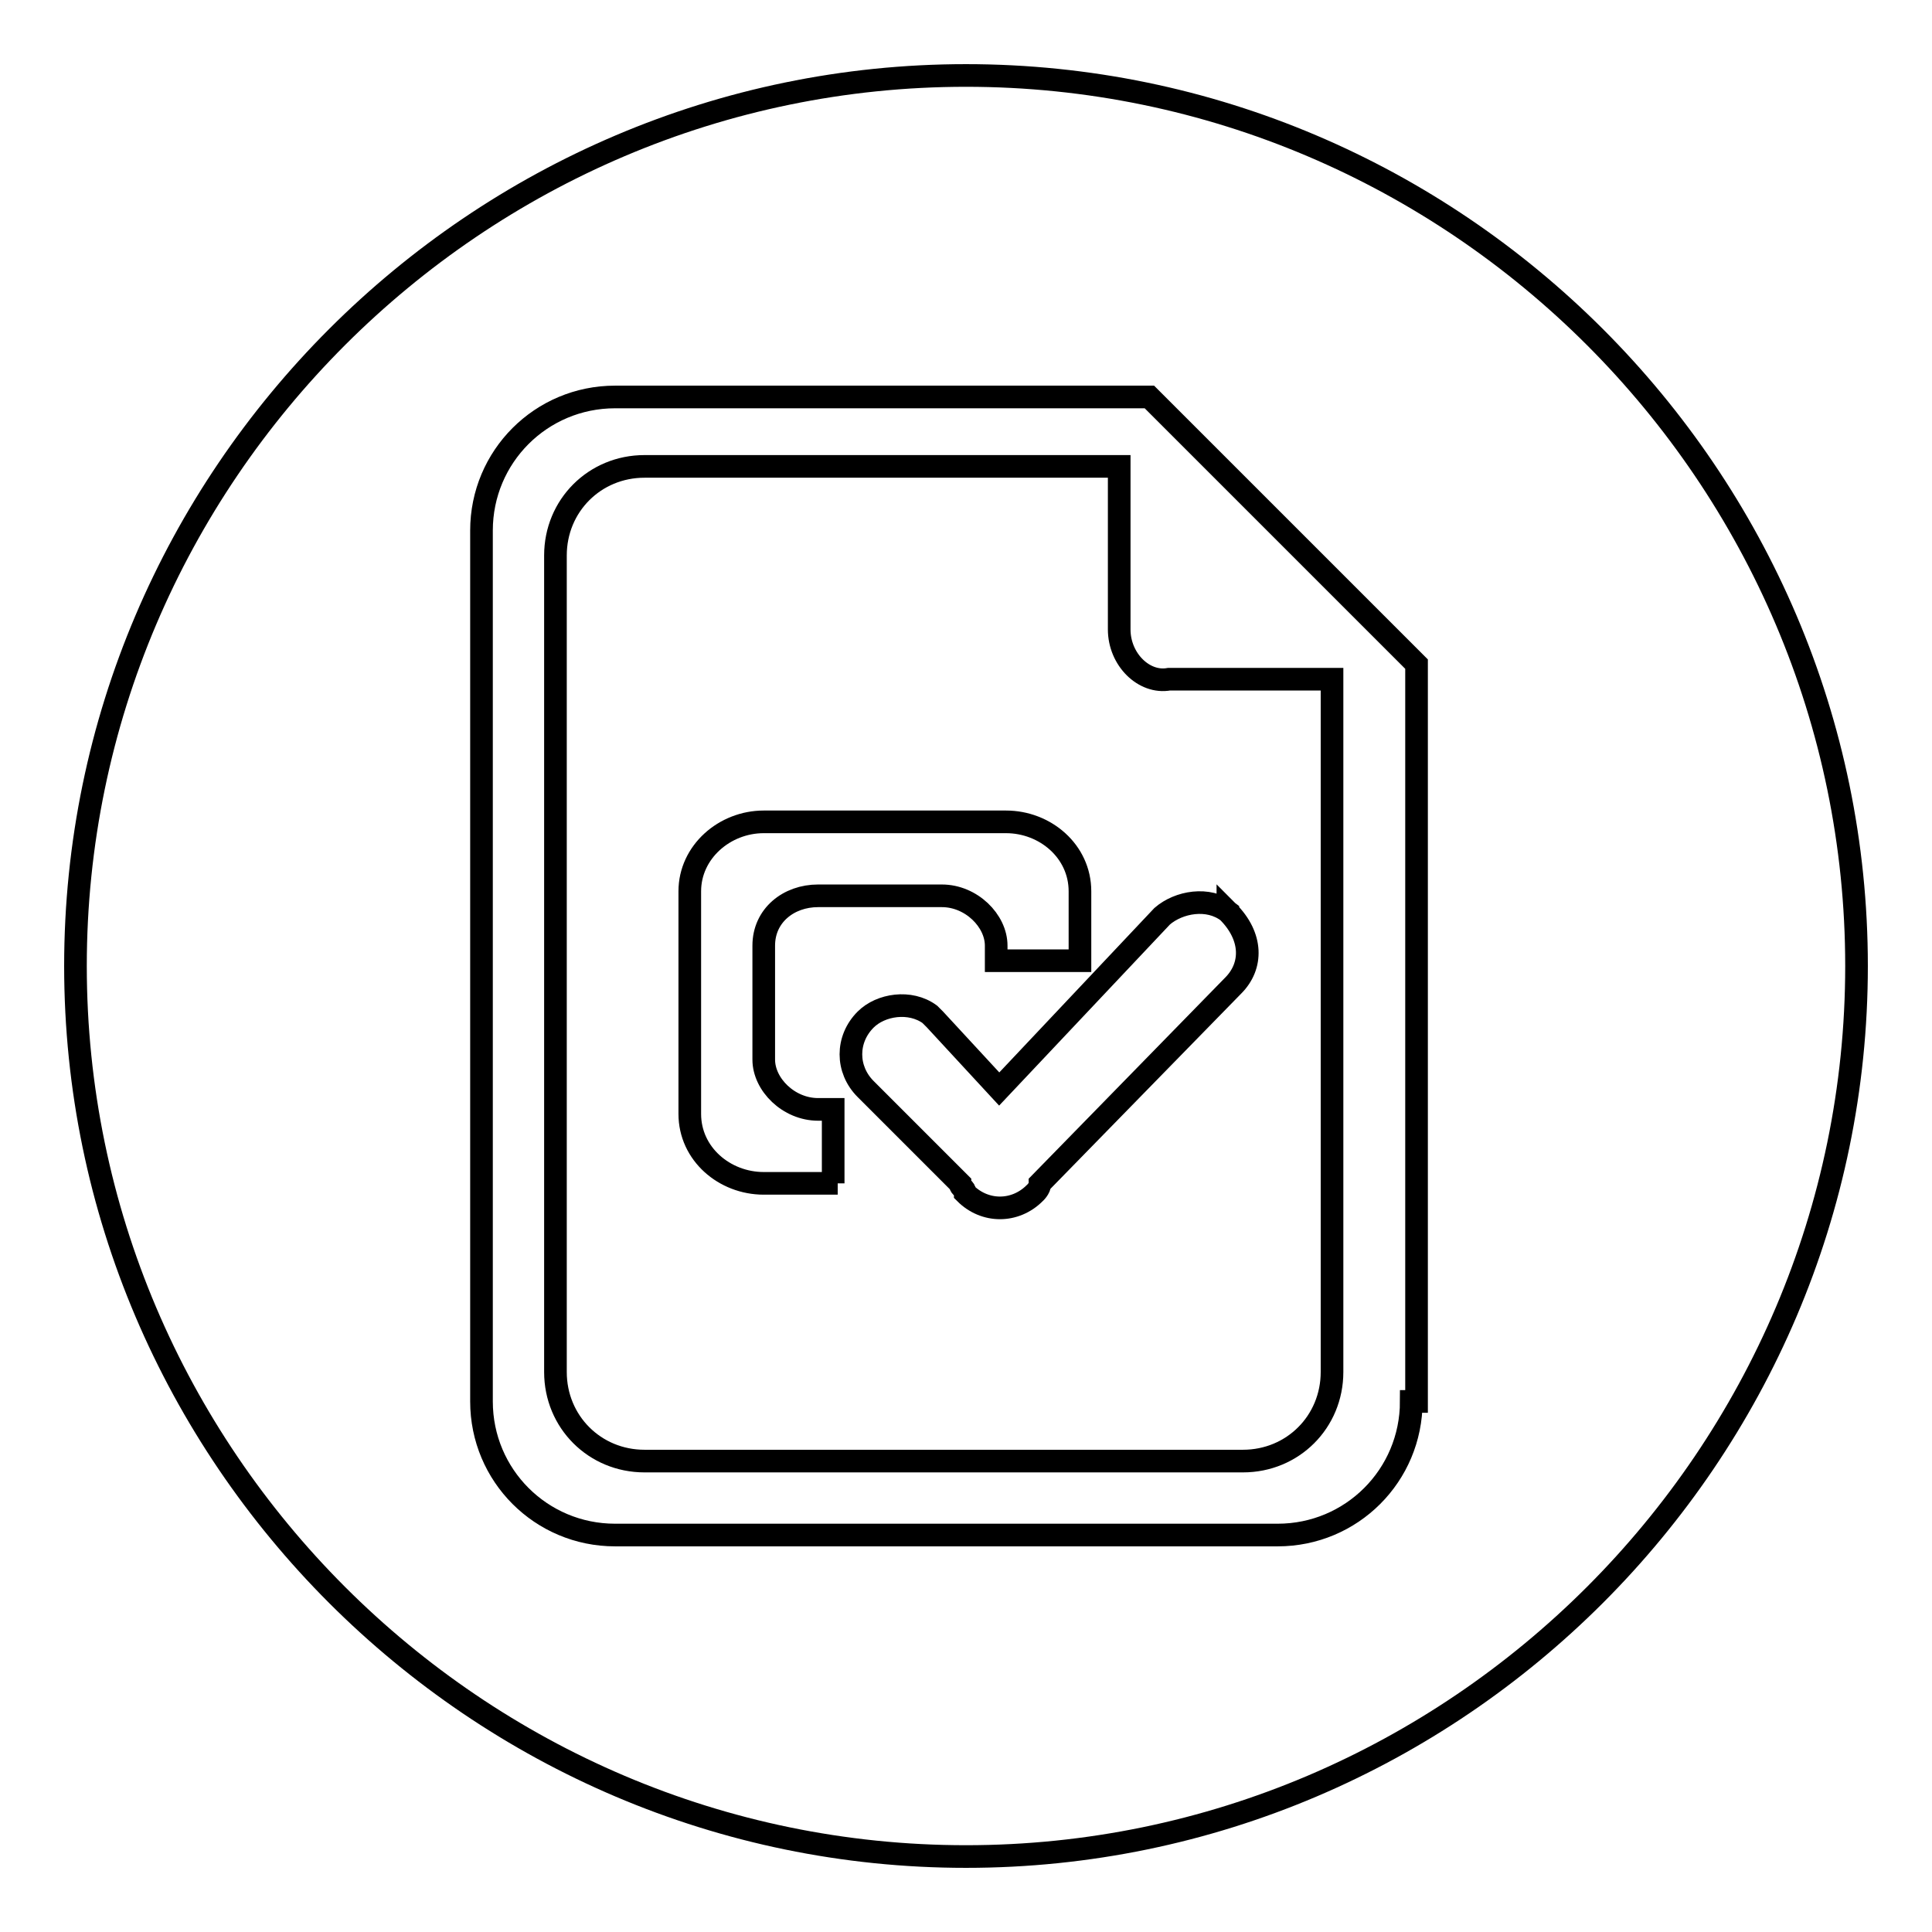
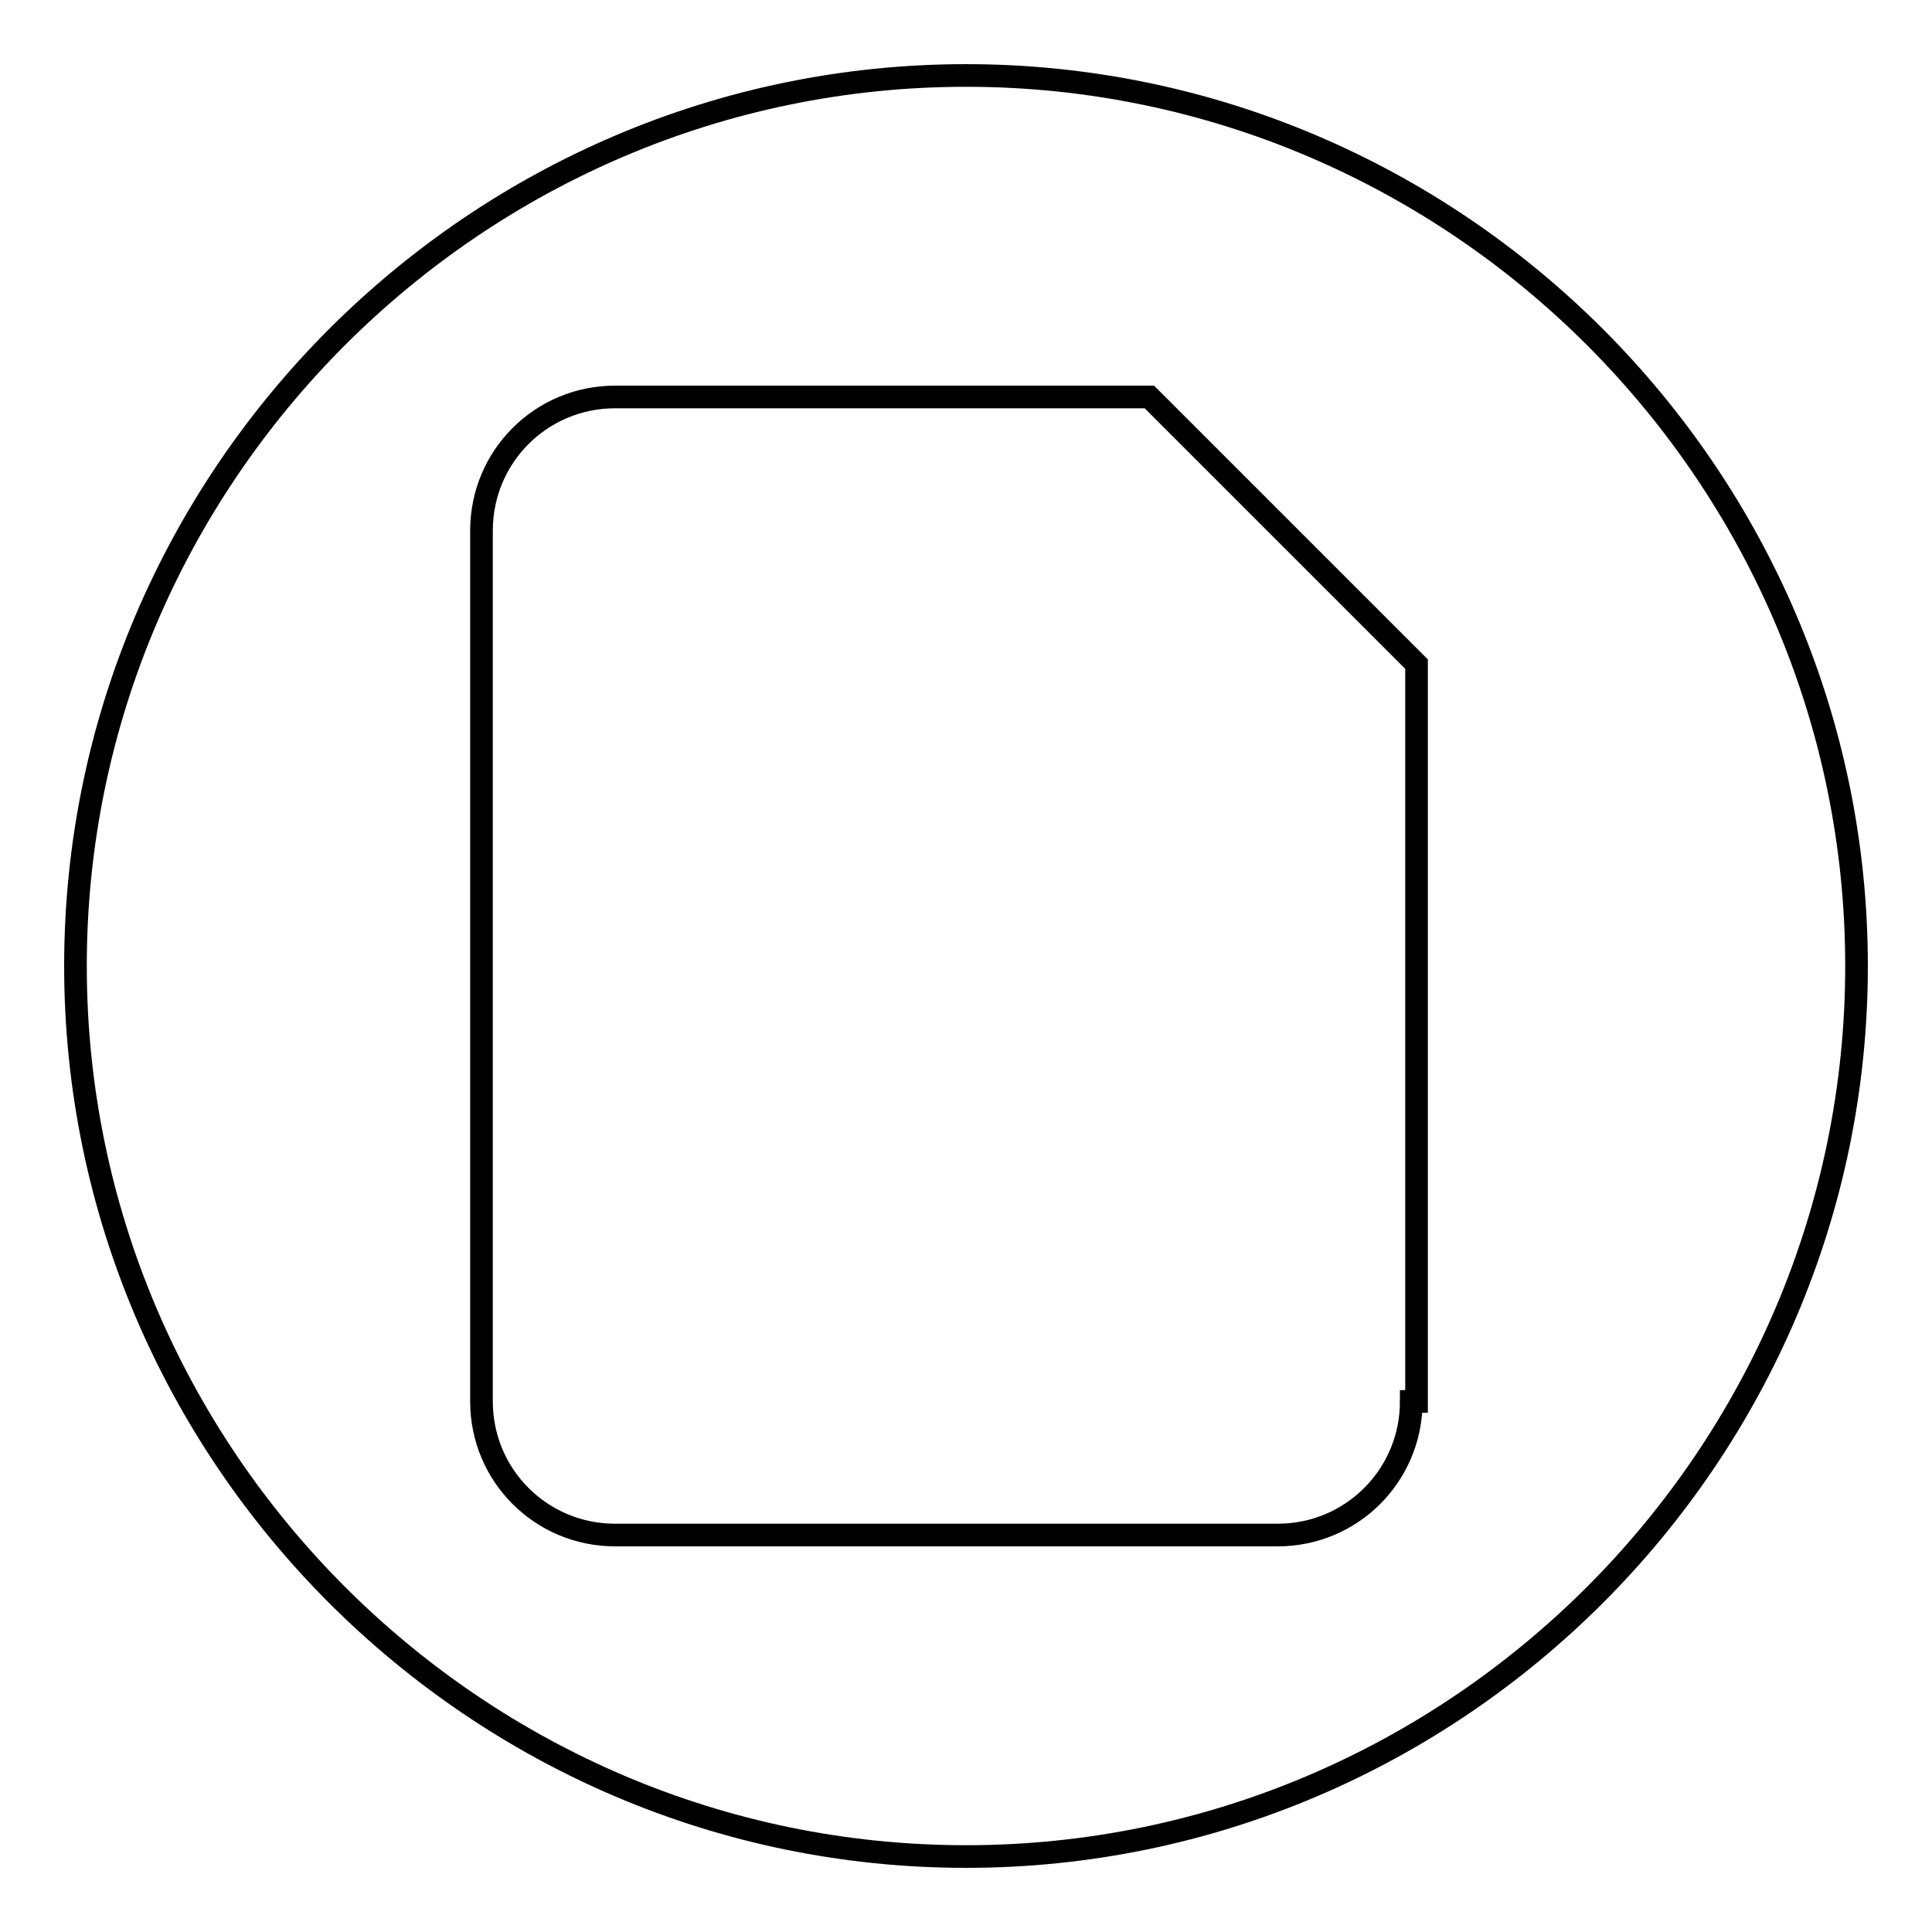
<svg xmlns="http://www.w3.org/2000/svg" version="1.1" x="0px" y="0px" viewBox="0 0 256 256" enable-background="new 0 0 256 256" xml:space="preserve">
  <g>
    <path stroke-width="3" fill-opacity="0" stroke="#000000" d="M128,10C63.1,10,10,63.1,10,128c0,64.9,53.1,118,118,118c64.9,0,118-53.1,118-118C246,63.1,192.9,10,128,10 z M187,185.7c0,9.8-7.9,17.7-17.7,17.7H81.5c-9.8,0-17.7-7.9-17.7-17.7V70.3c0-9.8,7.9-17.7,17.7-17.7h70.8L187.7,88v97.7H187z" />
-     <path stroke-width="3" fill-opacity="0" stroke="#000000" d="M148.3,83.4V61.8H85.4c-6.6,0-11.8,5.2-11.8,11.8v108.2c0,6.6,5.2,11.8,11.8,11.8h79.3 c6.6,0,11.8-5.2,11.8-11.8V90h-21.6C151.6,90.6,148.3,87.4,148.3,83.4L148.3,83.4z M111,156.8h-9.8c-5.2,0-9.8-3.9-9.8-9.2v-29.5 c0-5.2,4.6-9.2,9.8-9.2h32.1c5.2,0,9.8,3.9,9.8,9.2v9.2h-11.1v-2c0-3.3-3.3-6.6-7.2-6.6h-16.4c-3.9,0-7.2,2.6-7.2,6.6v15.1 c0,3.3,3.3,6.6,7.2,6.6h2v9.8H111z M162.7,120.8C162.7,121.4,162.7,121.4,162.7,120.8c3.3,3.3,3.3,7.2,0.7,9.8l-25.6,26.2 c0,0.7-0.7,1.3-0.7,1.3c-2.6,2.6-6.6,2.6-9.2,0c0-0.7-0.7-0.7-0.7-1.3l-12.5-12.5c-2.6-2.6-2.6-6.6,0-9.2c2-2,5.9-2.6,8.5-0.7 l0.7,0.7l8.5,9.2l21.6-22.9C156.2,119.5,160.1,118.8,162.7,120.8L162.7,120.8z" />
  </g>
</svg>